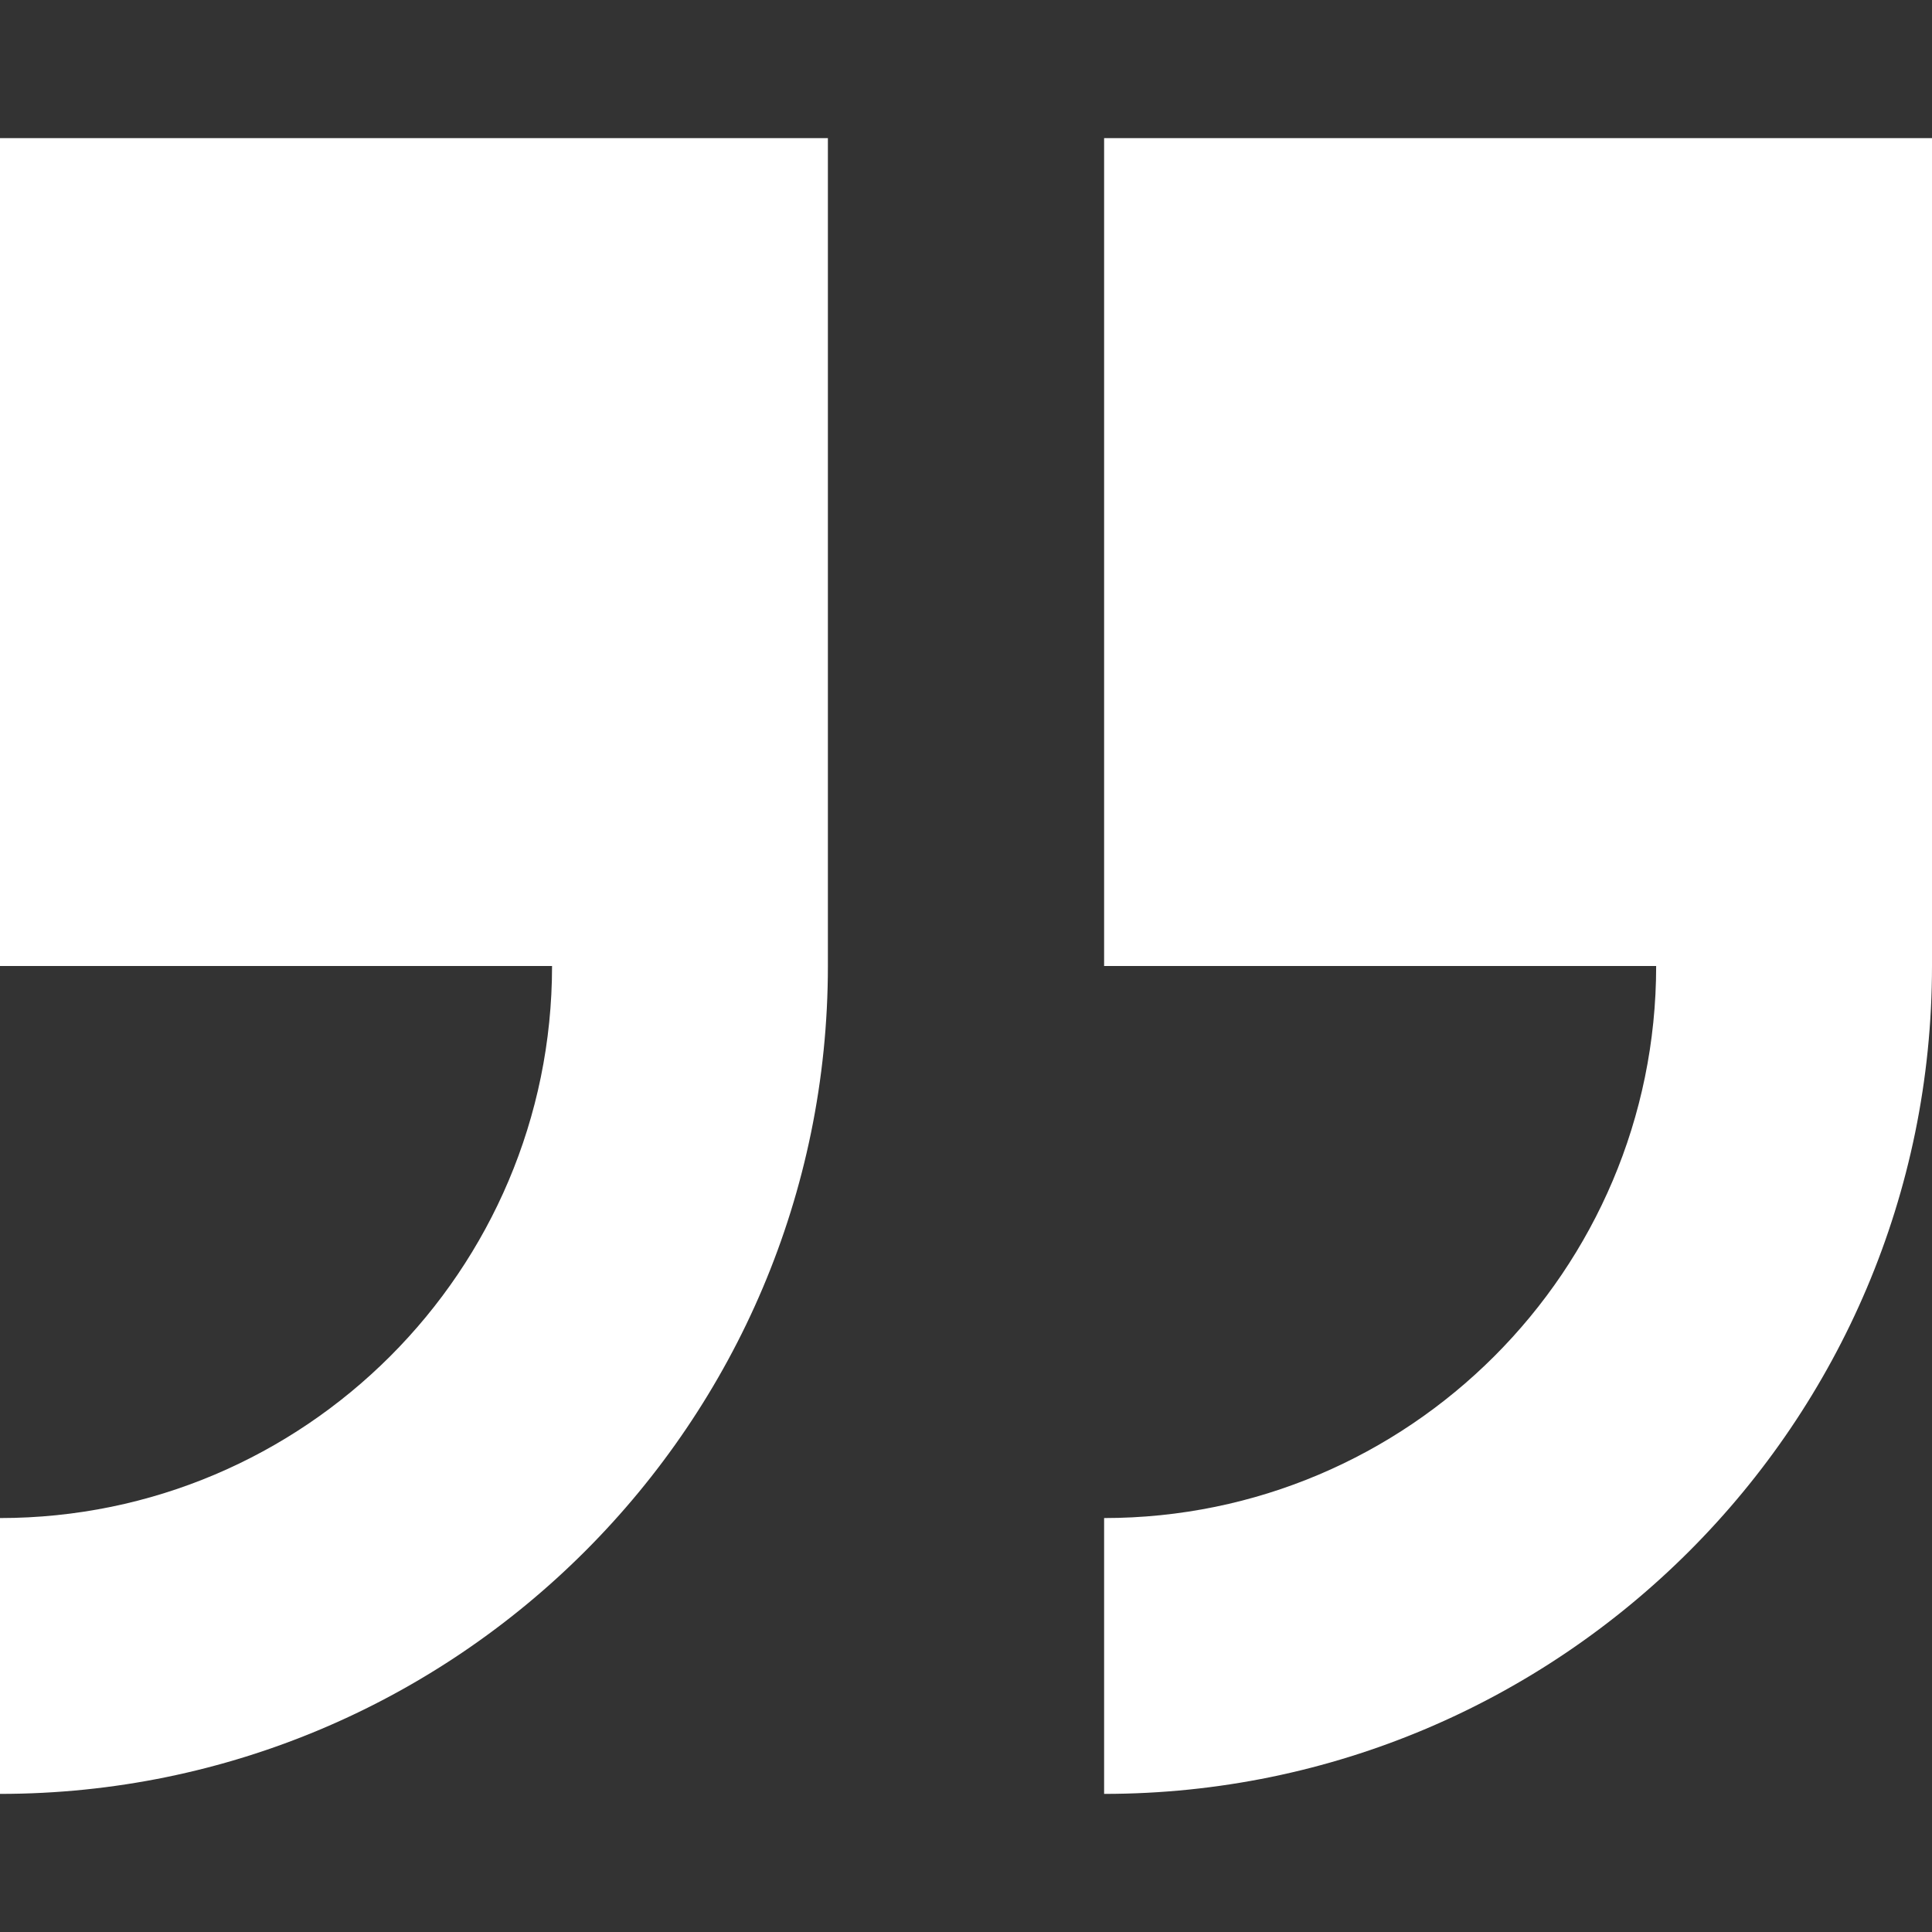
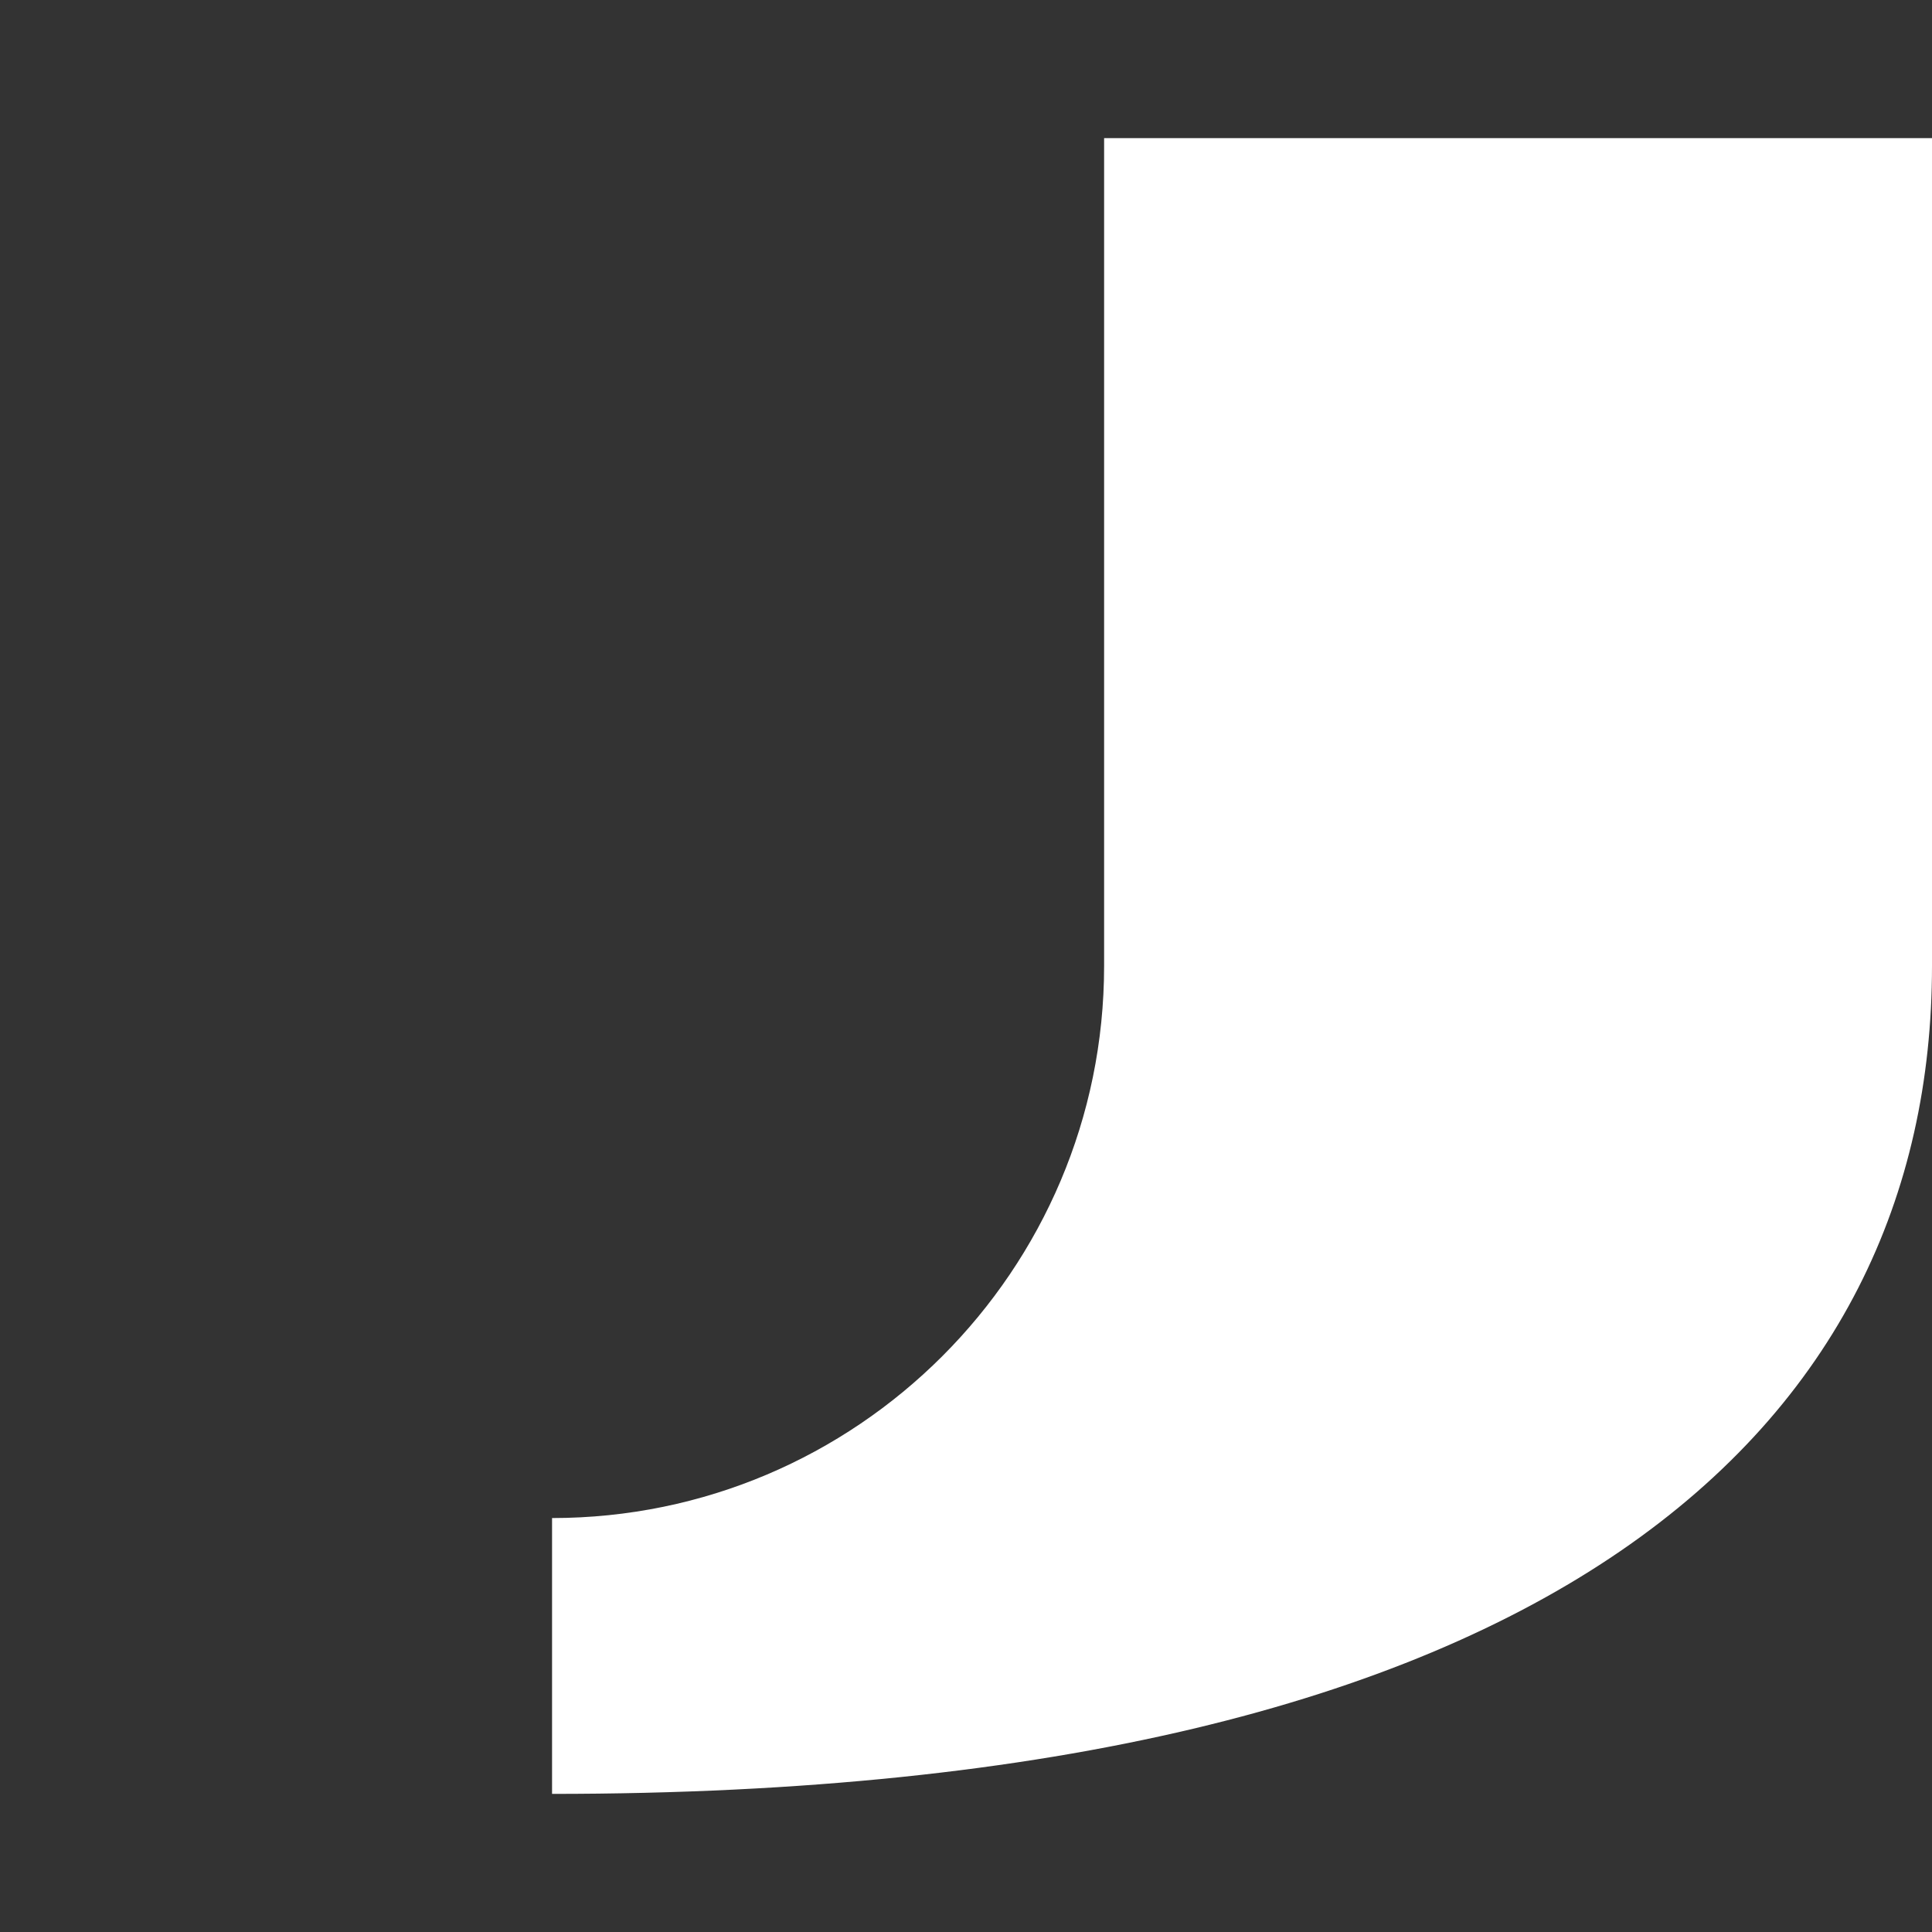
<svg xmlns="http://www.w3.org/2000/svg" version="1.1" id="Capa_1" x="0px" y="0px" viewBox="0 0 512 512" style="enable-background:new 0 0 512 512;" xml:space="preserve">
  <rect x="0" y="0" width="512" height="512" fill="#333333" stroke="none" />
  <style type="text/css">
	.st0{fill:#FFFFFF;}
</style>
-   <path class="st0" d="M292.6,36.6V256h146.3c0,80.7-65.6,146.3-146.3,146.3v73.1C413.6,475.4,512,377,512,256V36.6H292.6z" />
-   <path class="st0" d="M0,256h146.3c0,80.7-65.6,146.3-146.3,146.3v73.1c121,0,219.4-98.4,219.4-219.4V36.6H0V256z" />
+   <path class="st0" d="M292.6,36.6V256c0,80.7-65.6,146.3-146.3,146.3v73.1C413.6,475.4,512,377,512,256V36.6H292.6z" />
</svg>